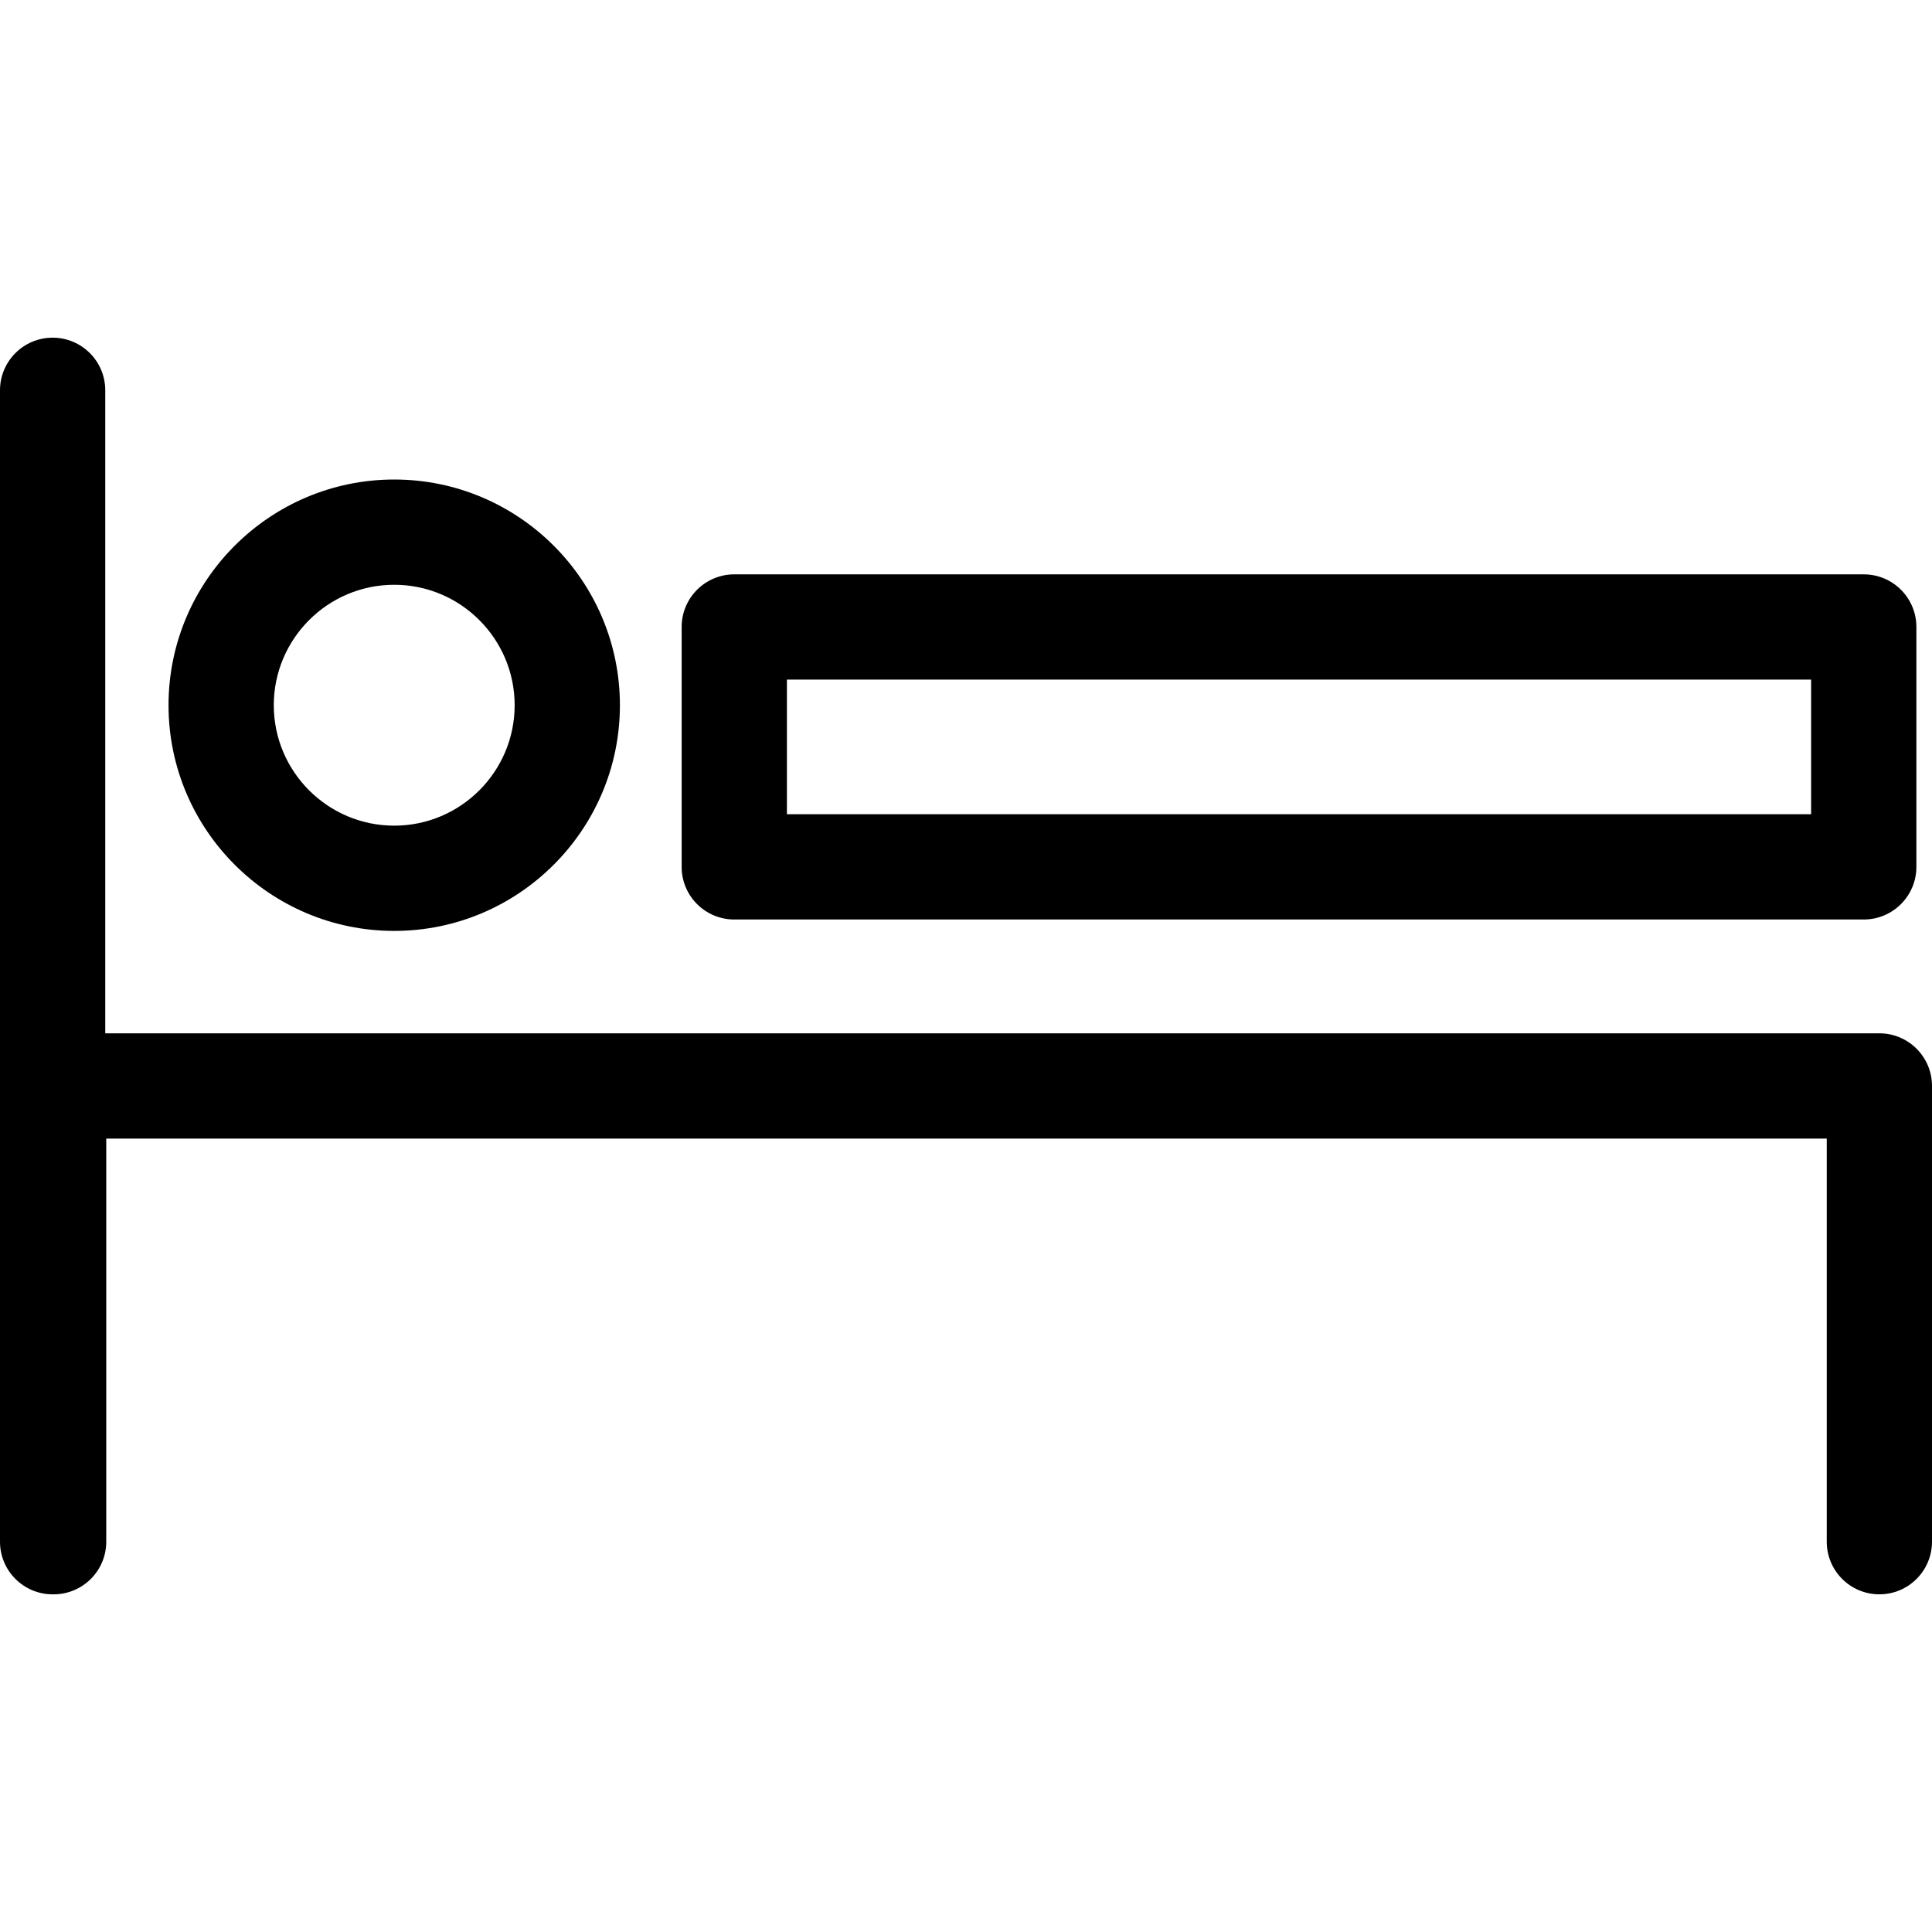
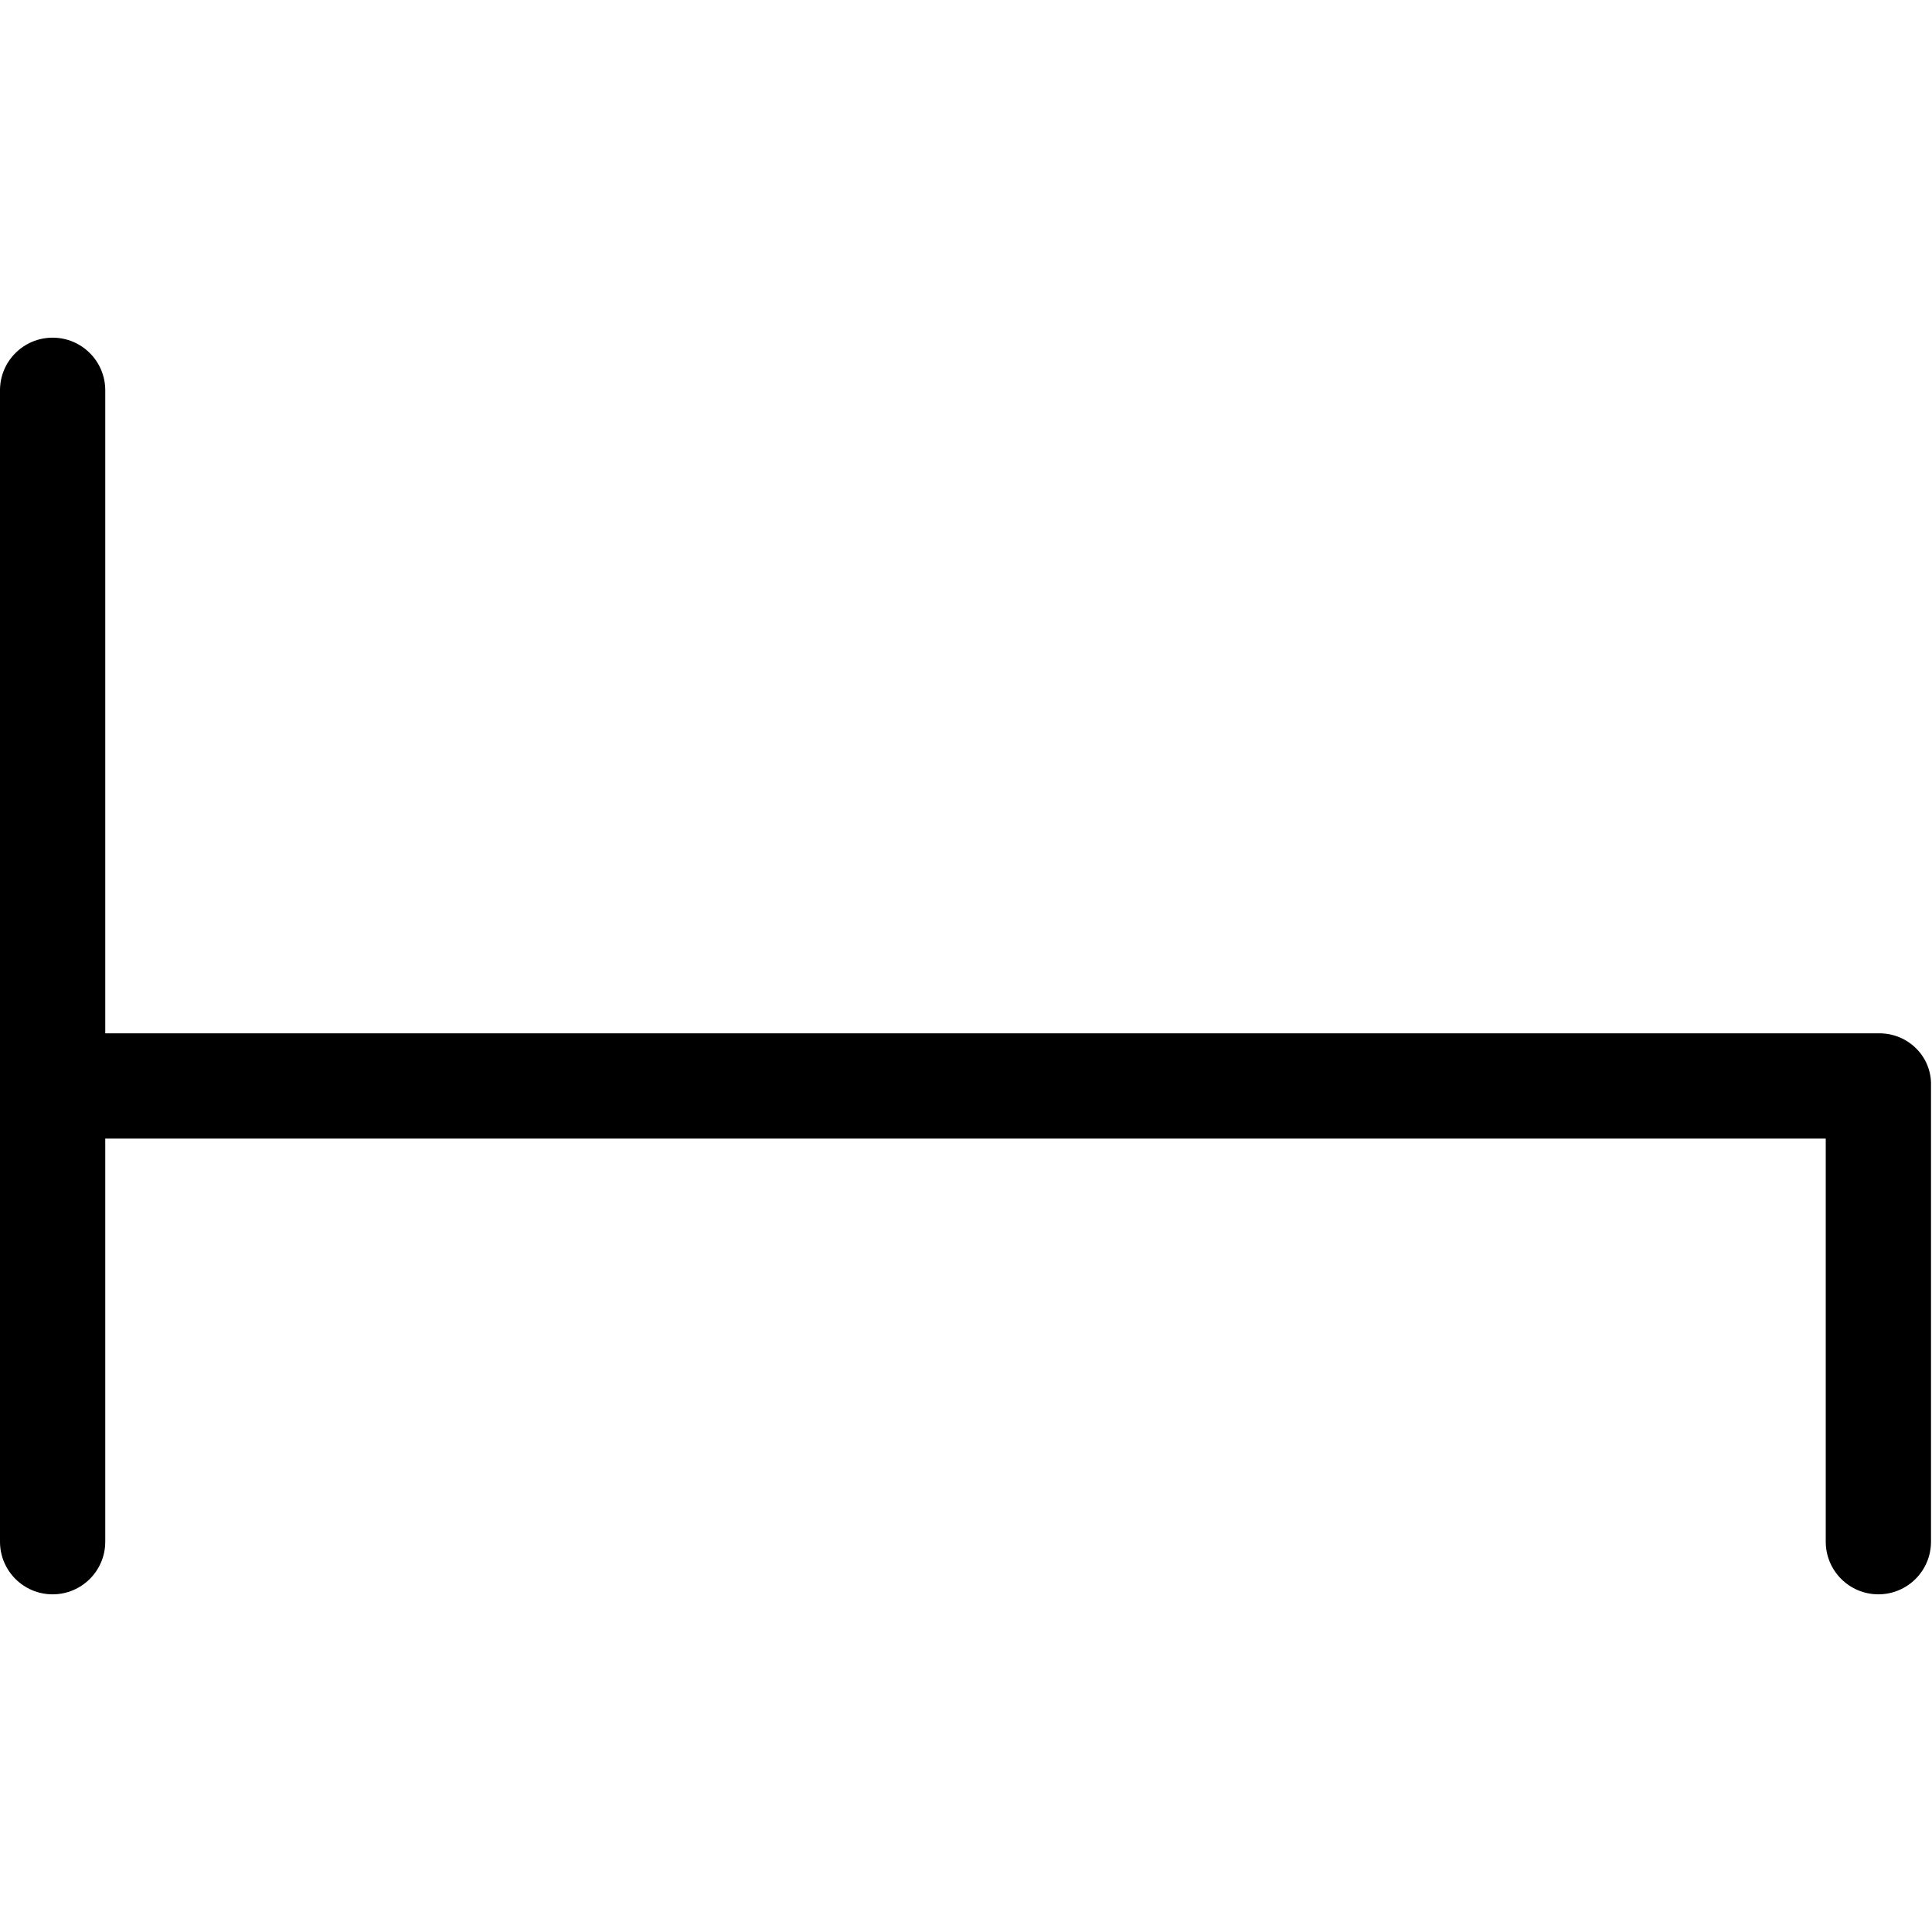
<svg xmlns="http://www.w3.org/2000/svg" fill="#000000" version="1.1" id="Capa_1" width="64px" height="64px" viewBox="0 0 458.883 458.883" xml:space="preserve">
  <g id="SVGRepo_bgCarrier" stroke-width="0" />
  <g id="SVGRepo_tracerCarrier" stroke-linecap="round" stroke-linejoin="round" />
  <g id="SVGRepo_iconCarrier">
    <g>
      <g>
-         <path d="M446.383,245.43H25V92.704c0-6.903-5.597-12.5-12.5-12.5c-6.903,0-12.5,5.597-12.5,12.5v273.476 c0,6.903,5.597,12.5,12.5,12.5h0.236c6.903,0,12.5-5.597,12.5-12.5V270.43h408.647v95.749c0,6.903,5.596,12.5,12.5,12.5 c6.9,0,12.5-5.597,12.5-12.5V257.93C458.883,251.027,453.285,245.43,446.383,245.43z" />
-         <path d="M40.028,167.501c0,29.559,24.048,53.606,53.606,53.606s53.605-24.048,53.605-53.606c0-29.558-24.047-53.606-53.605-53.606 S40.028,137.943,40.028,167.501z M122.24,167.501c0,15.773-12.832,28.606-28.605,28.606s-28.606-12.833-28.606-28.606 c0-15.773,12.833-28.606,28.606-28.606S122.24,151.728,122.24,167.501z" />
-         <path d="M161.903,148.919v56.978c0,6.903,5.597,12.5,12.5,12.5h268.271c6.902,0,12.5-5.597,12.5-12.5v-56.978 c0-6.903-5.598-12.5-12.5-12.5H174.403C167.5,136.419,161.903,142.016,161.903,148.919z M186.903,161.419h243.271v31.978H186.903 V161.419z" />
+         <path d="M446.383,245.43H25V92.704c0-6.903-5.597-12.5-12.5-12.5c-6.903,0-12.5,5.597-12.5,12.5v273.476 c0,6.903,5.597,12.5,12.5,12.5c6.903,0,12.5-5.597,12.5-12.5V270.43h408.647v95.749c0,6.903,5.596,12.5,12.5,12.5 c6.9,0,12.5-5.597,12.5-12.5V257.93C458.883,251.027,453.285,245.43,446.383,245.43z" />
      </g>
    </g>
  </g>
</svg>